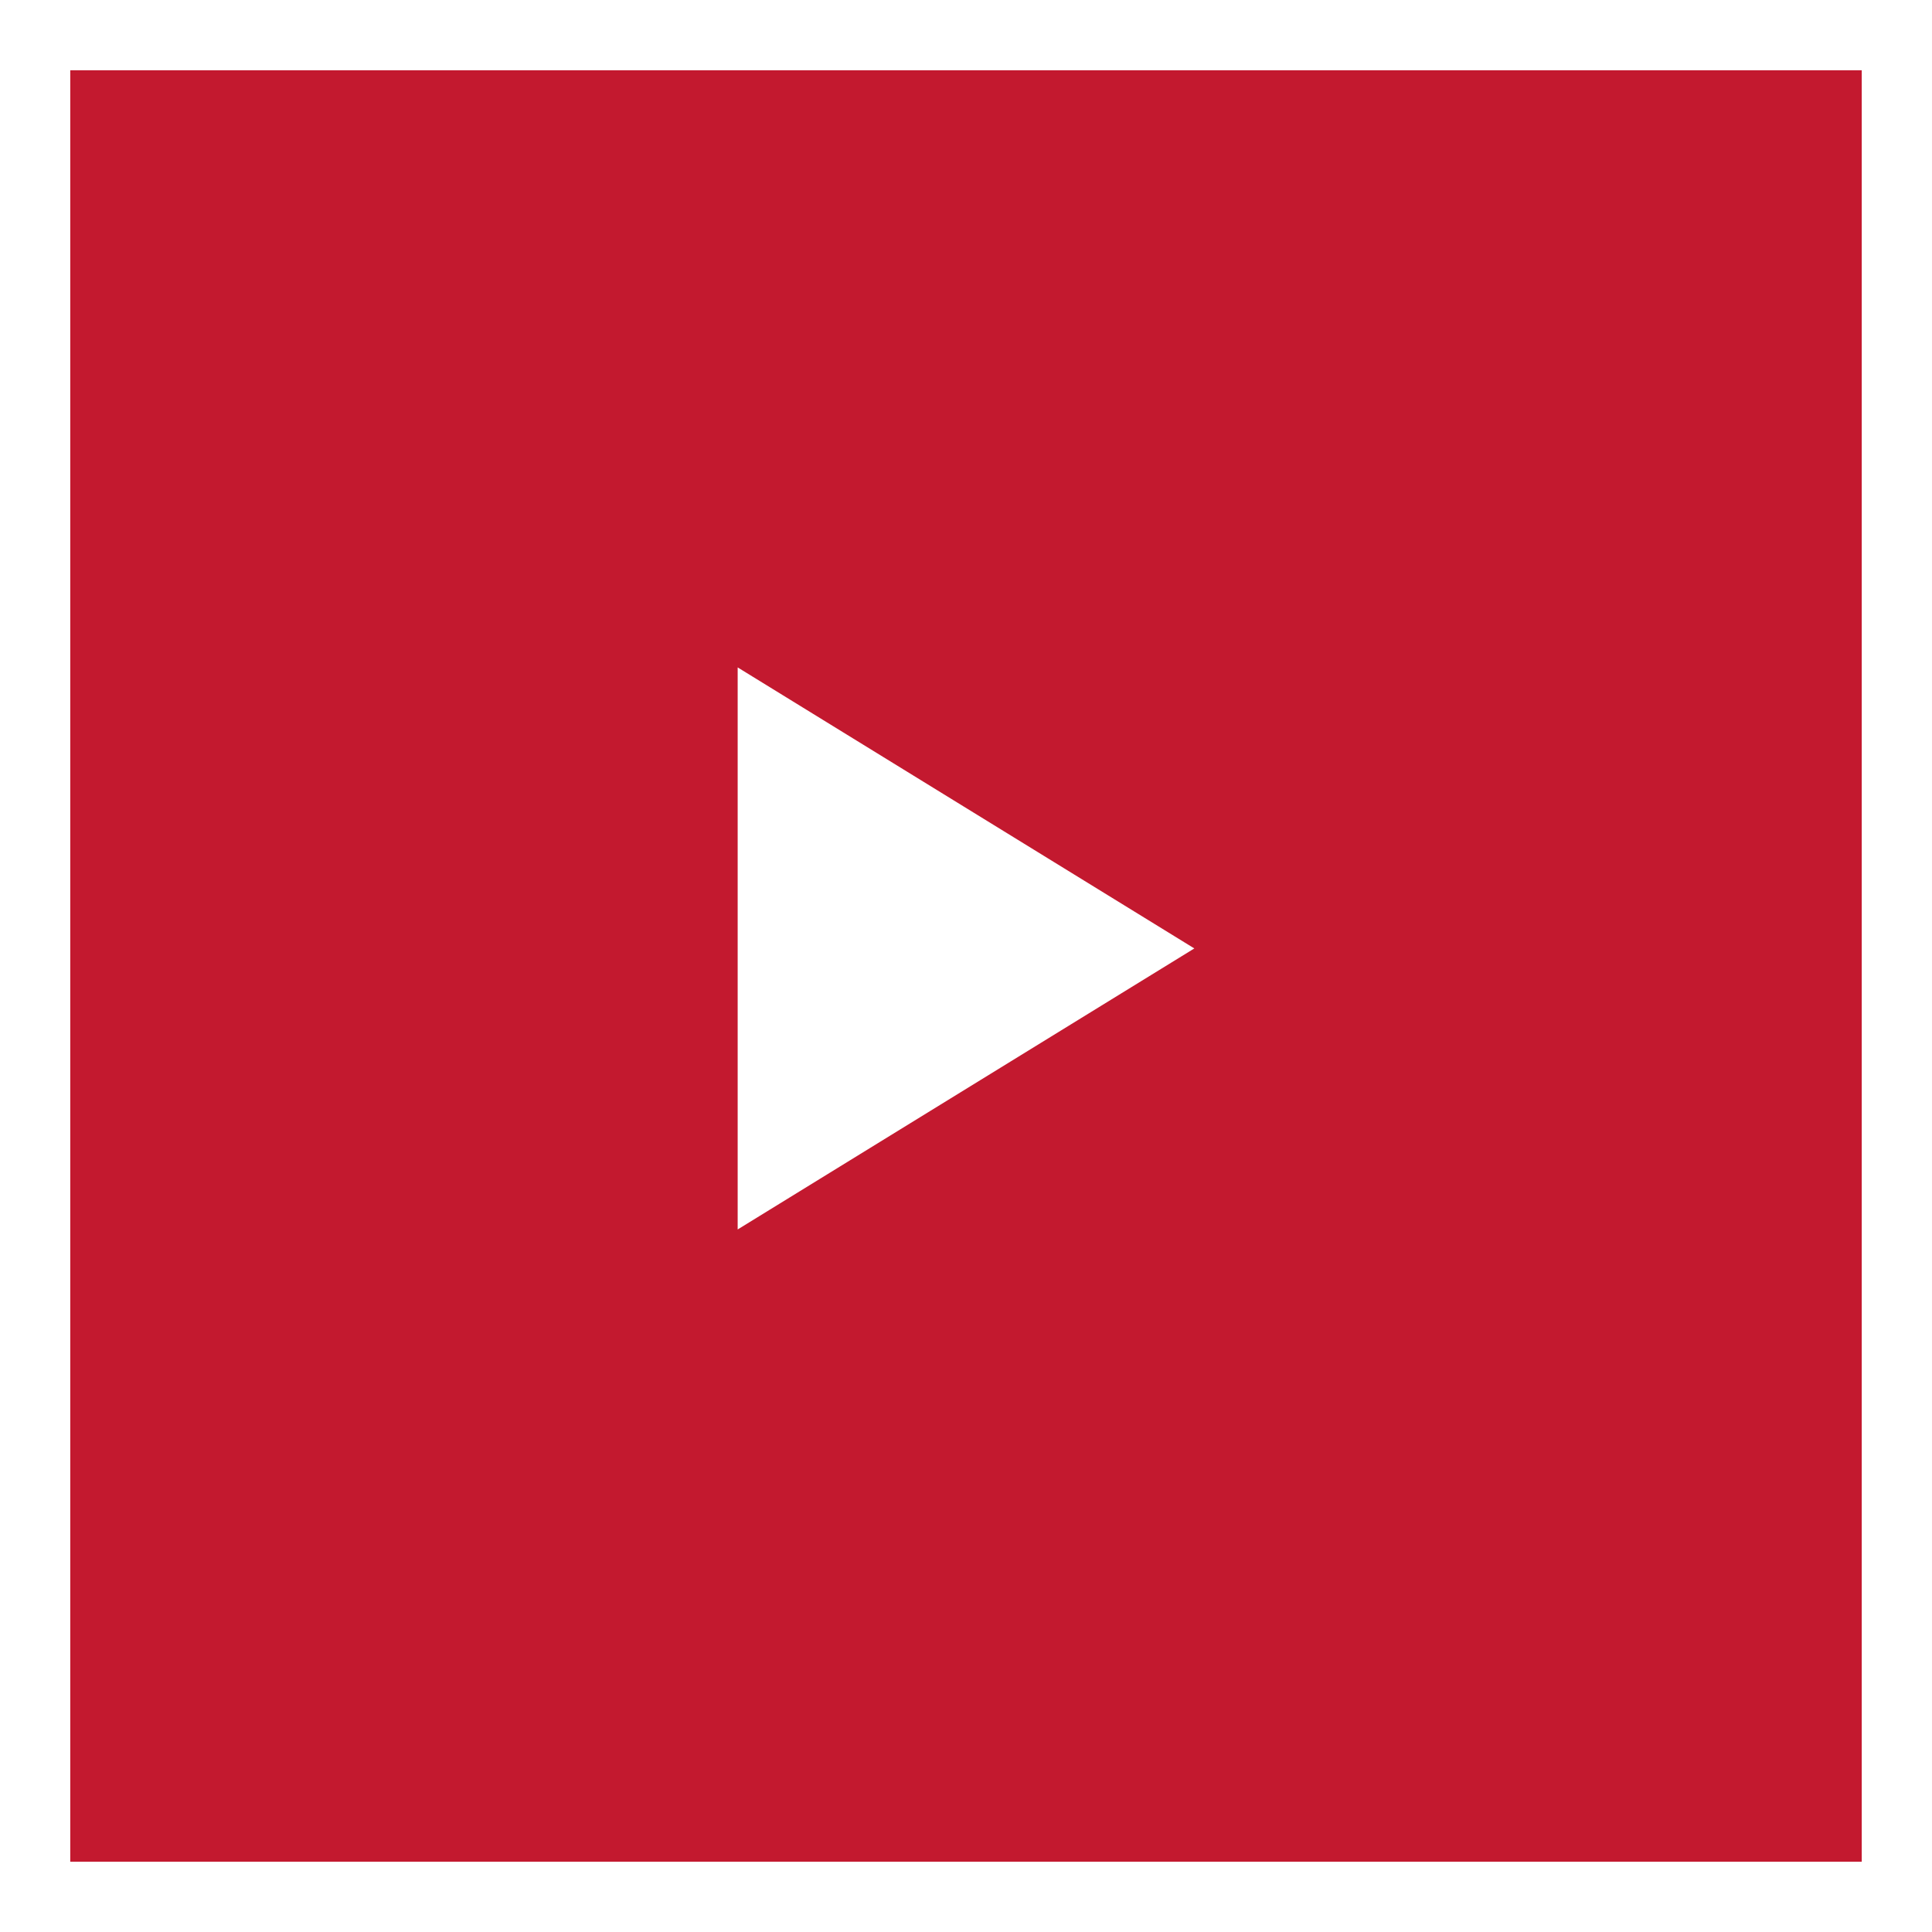
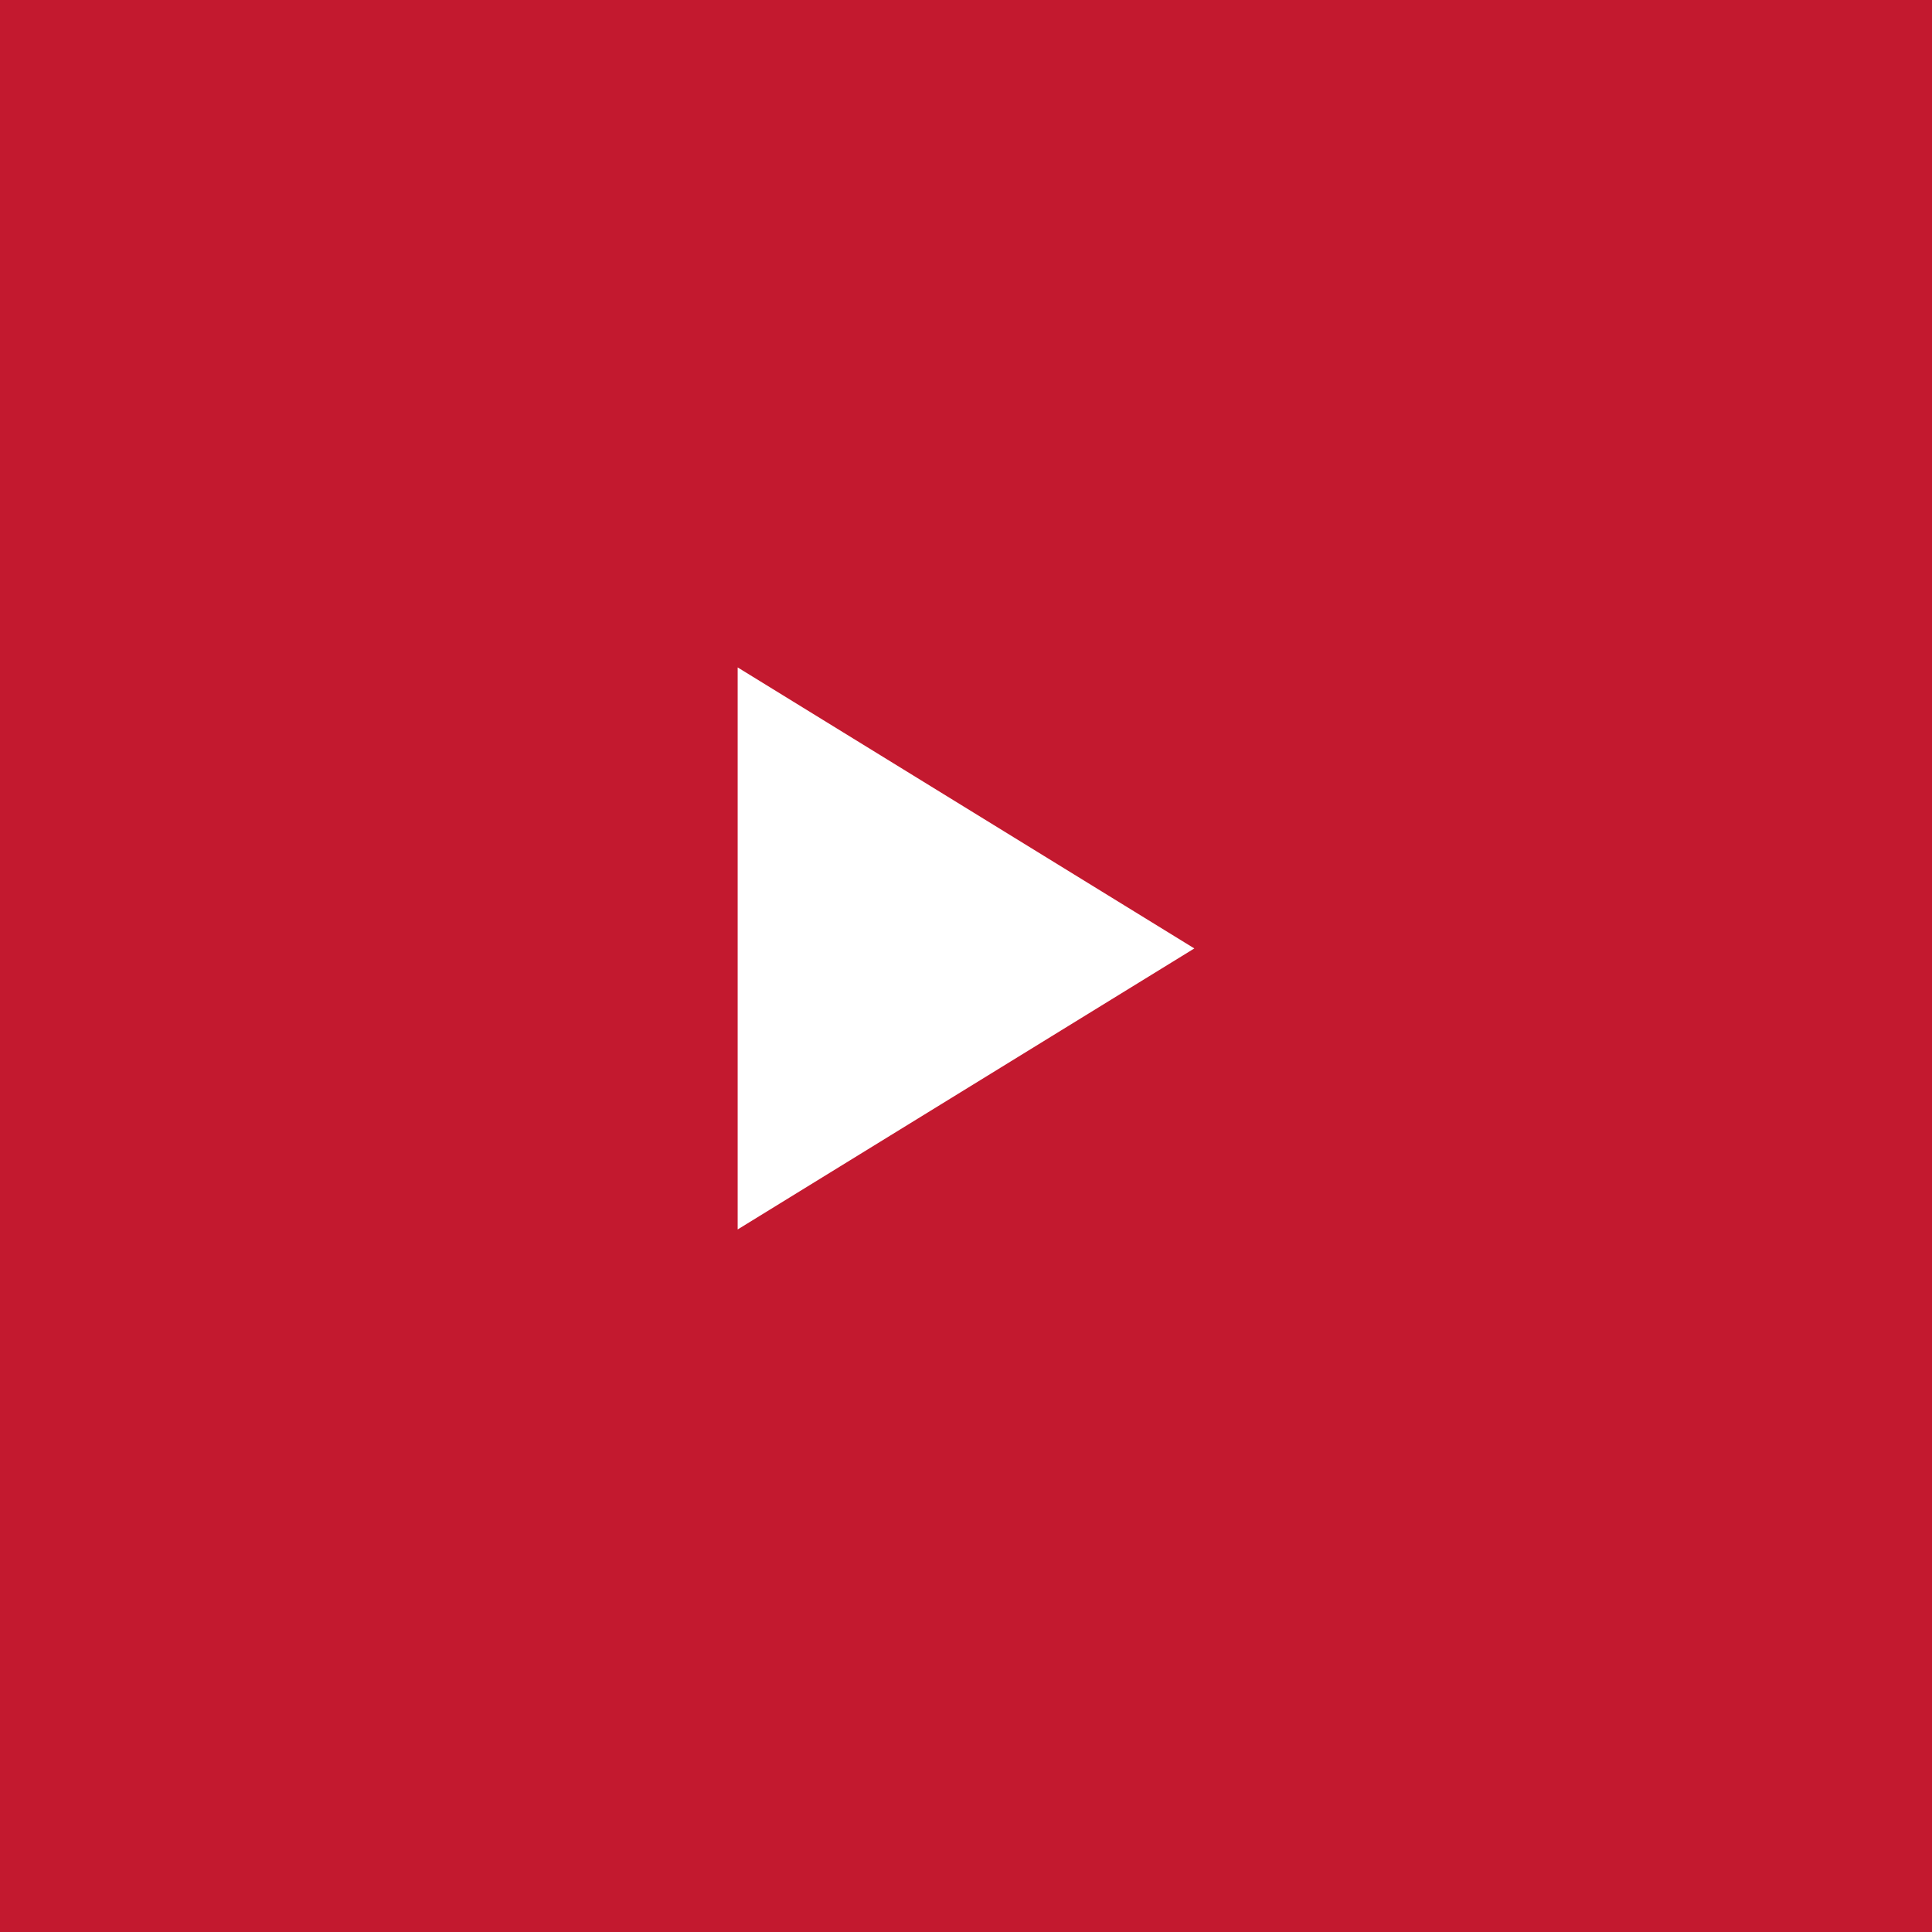
<svg xmlns="http://www.w3.org/2000/svg" width="55" height="55" viewBox="0 0 55 55">
  <rect x="0" y="0" width="55" height="55" fill="#333333" stroke="none" />
  <g id="btn_next" transform="translate(65 4483) rotate(180)">
    <g id="長方形_1687" data-name="長方形 1687" transform="translate(65 4483) rotate(180)" fill="#c3192f" stroke="#fff" stroke-width="2">
      <rect width="55" height="55" stroke="none" />
-       <rect x="1" y="1" width="53" height="53" fill="none" />
    </g>
    <path id="多角形_2" data-name="多角形 2" d="M8,0l8,13H0Z" transform="translate(31 4464) rotate(-90)" fill="#fff" />
  </g>
</svg>